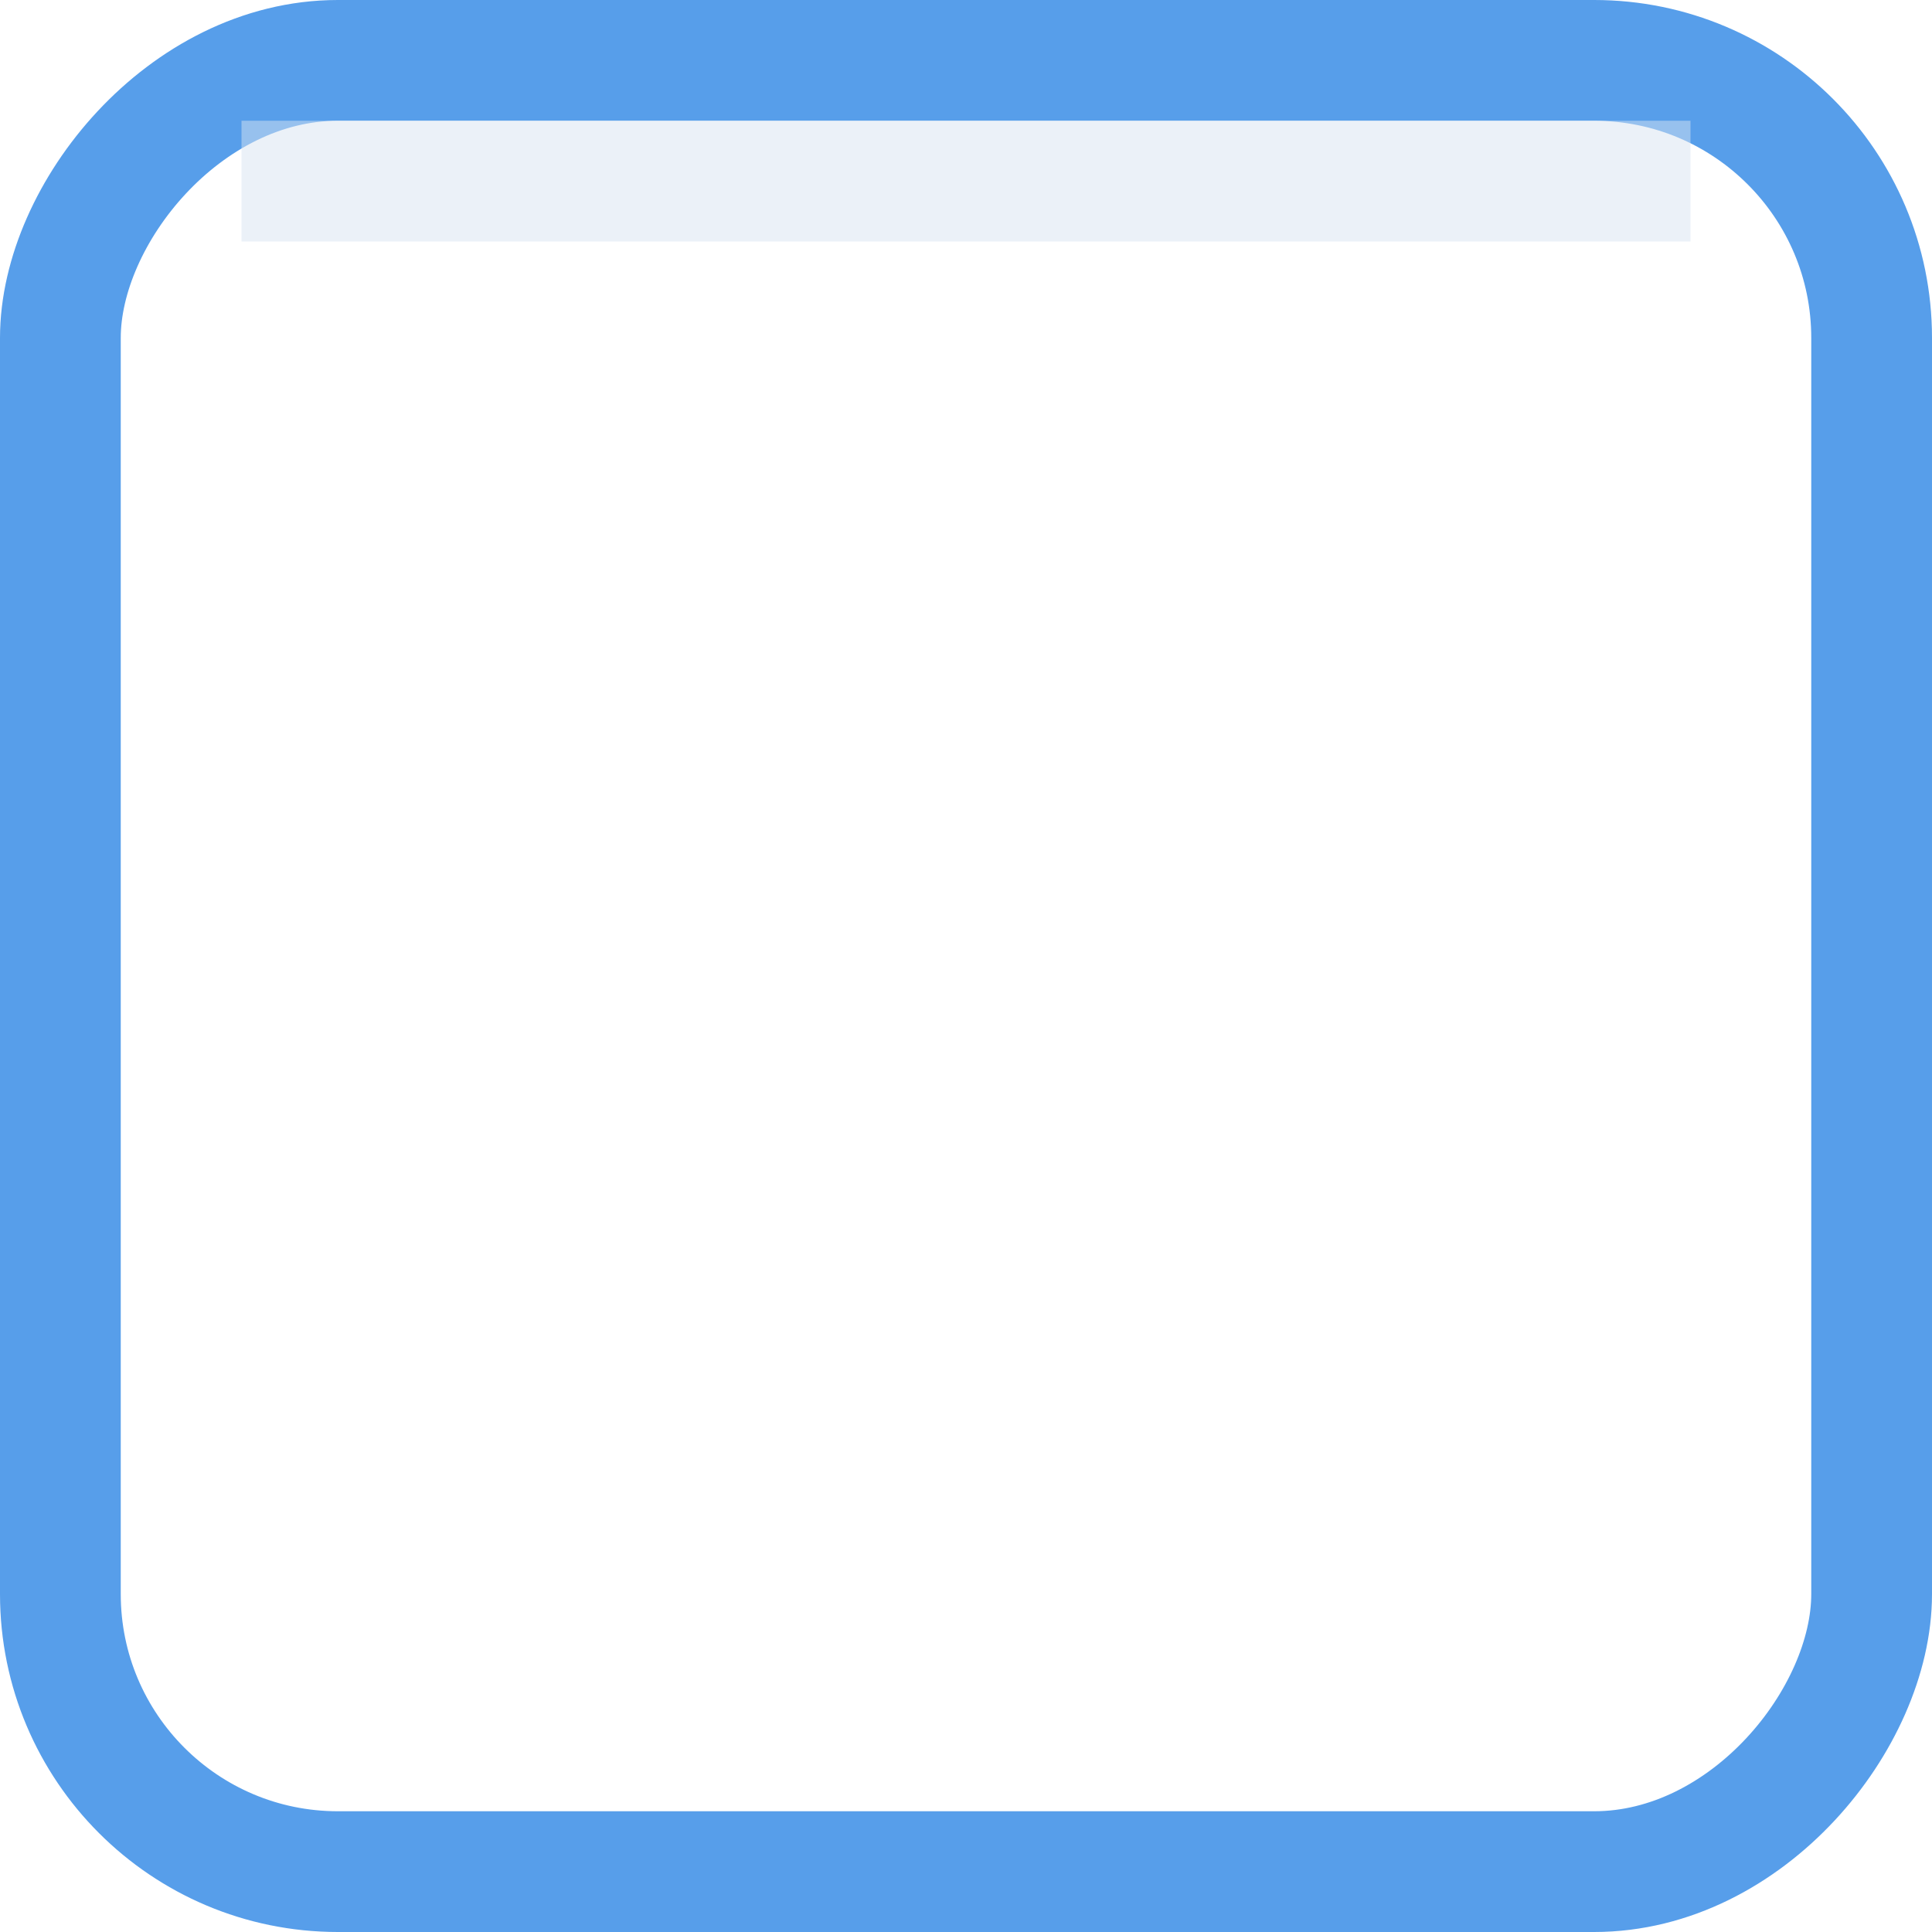
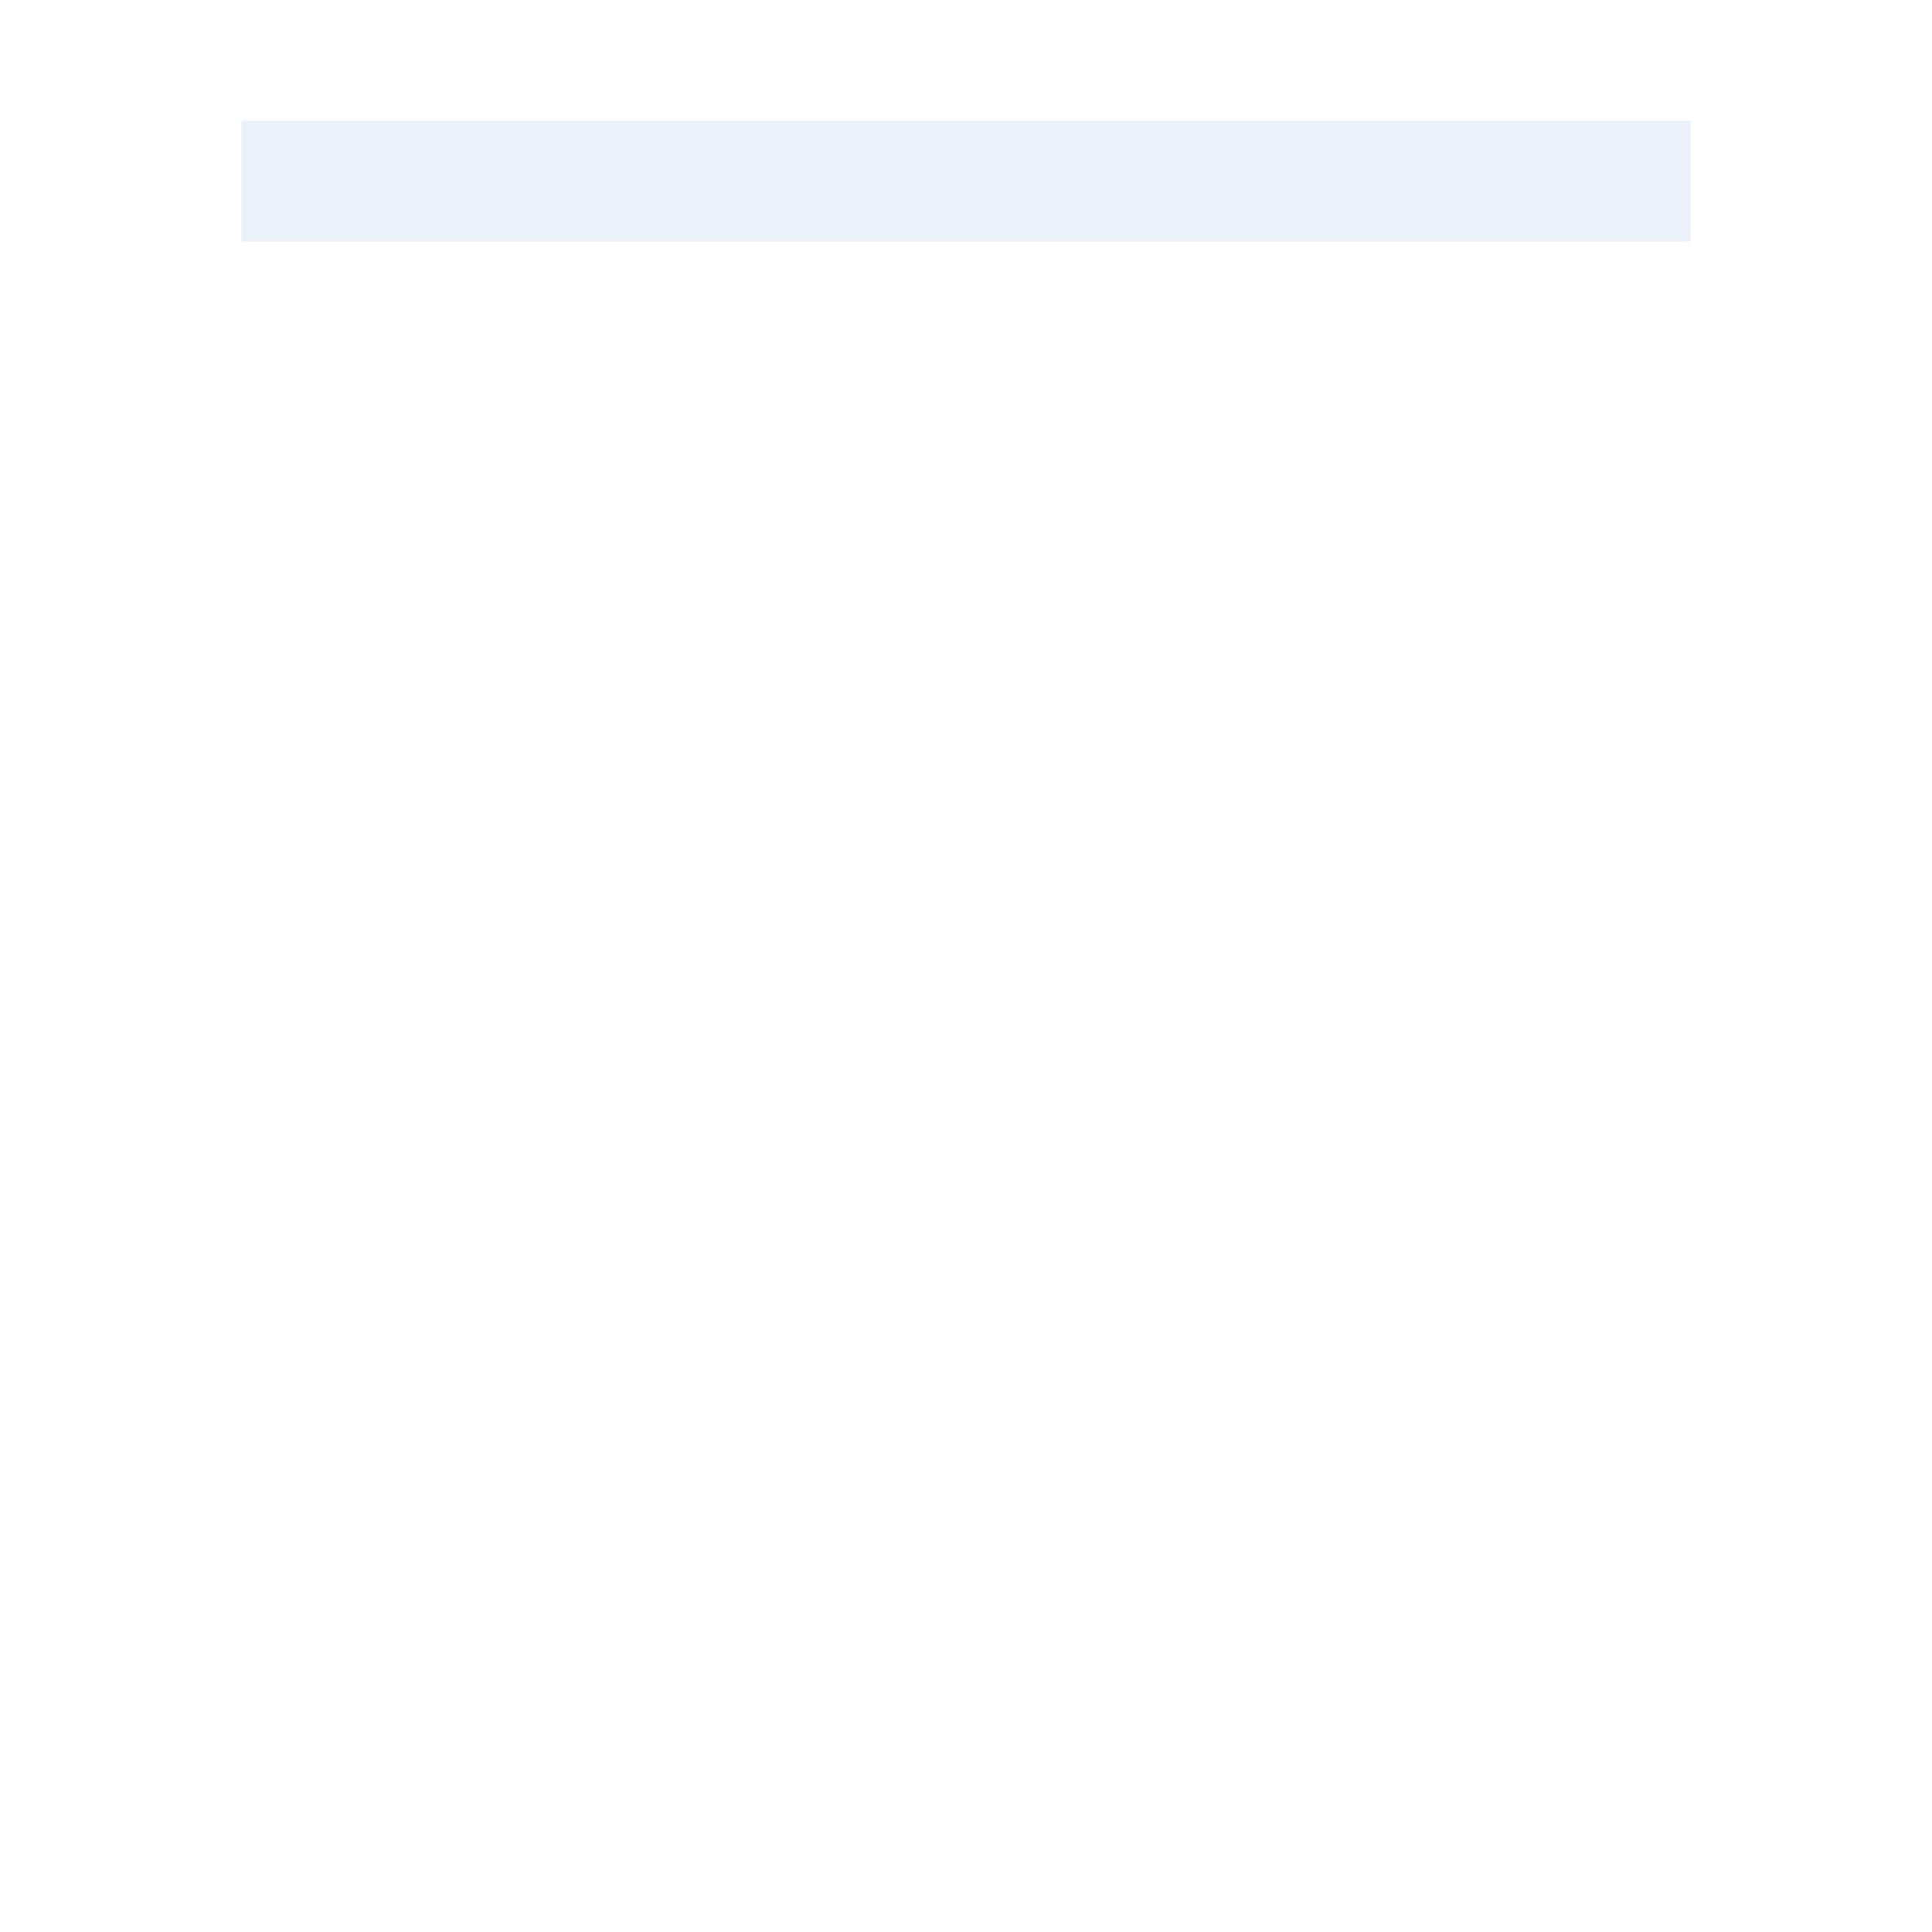
<svg xmlns="http://www.w3.org/2000/svg" id="svg12251" height="16px" width="16px" version="1.1">
  <g id="layer1">
-     <rect id="rect5836" style="fill-opacity:0;stroke:#579eea;enable-background:new" transform="scale(1,-1)" rx="2.298" ry="2.298" height="15" width="15" y="-15.5" x="0.5" />
    <rect id="rect6042" style="enable-background:new;fill:#d7e4f1;fill-opacity:.502" transform="rotate(90)" height="12" width="1" y="-14" x="1" />
  </g>
</svg>